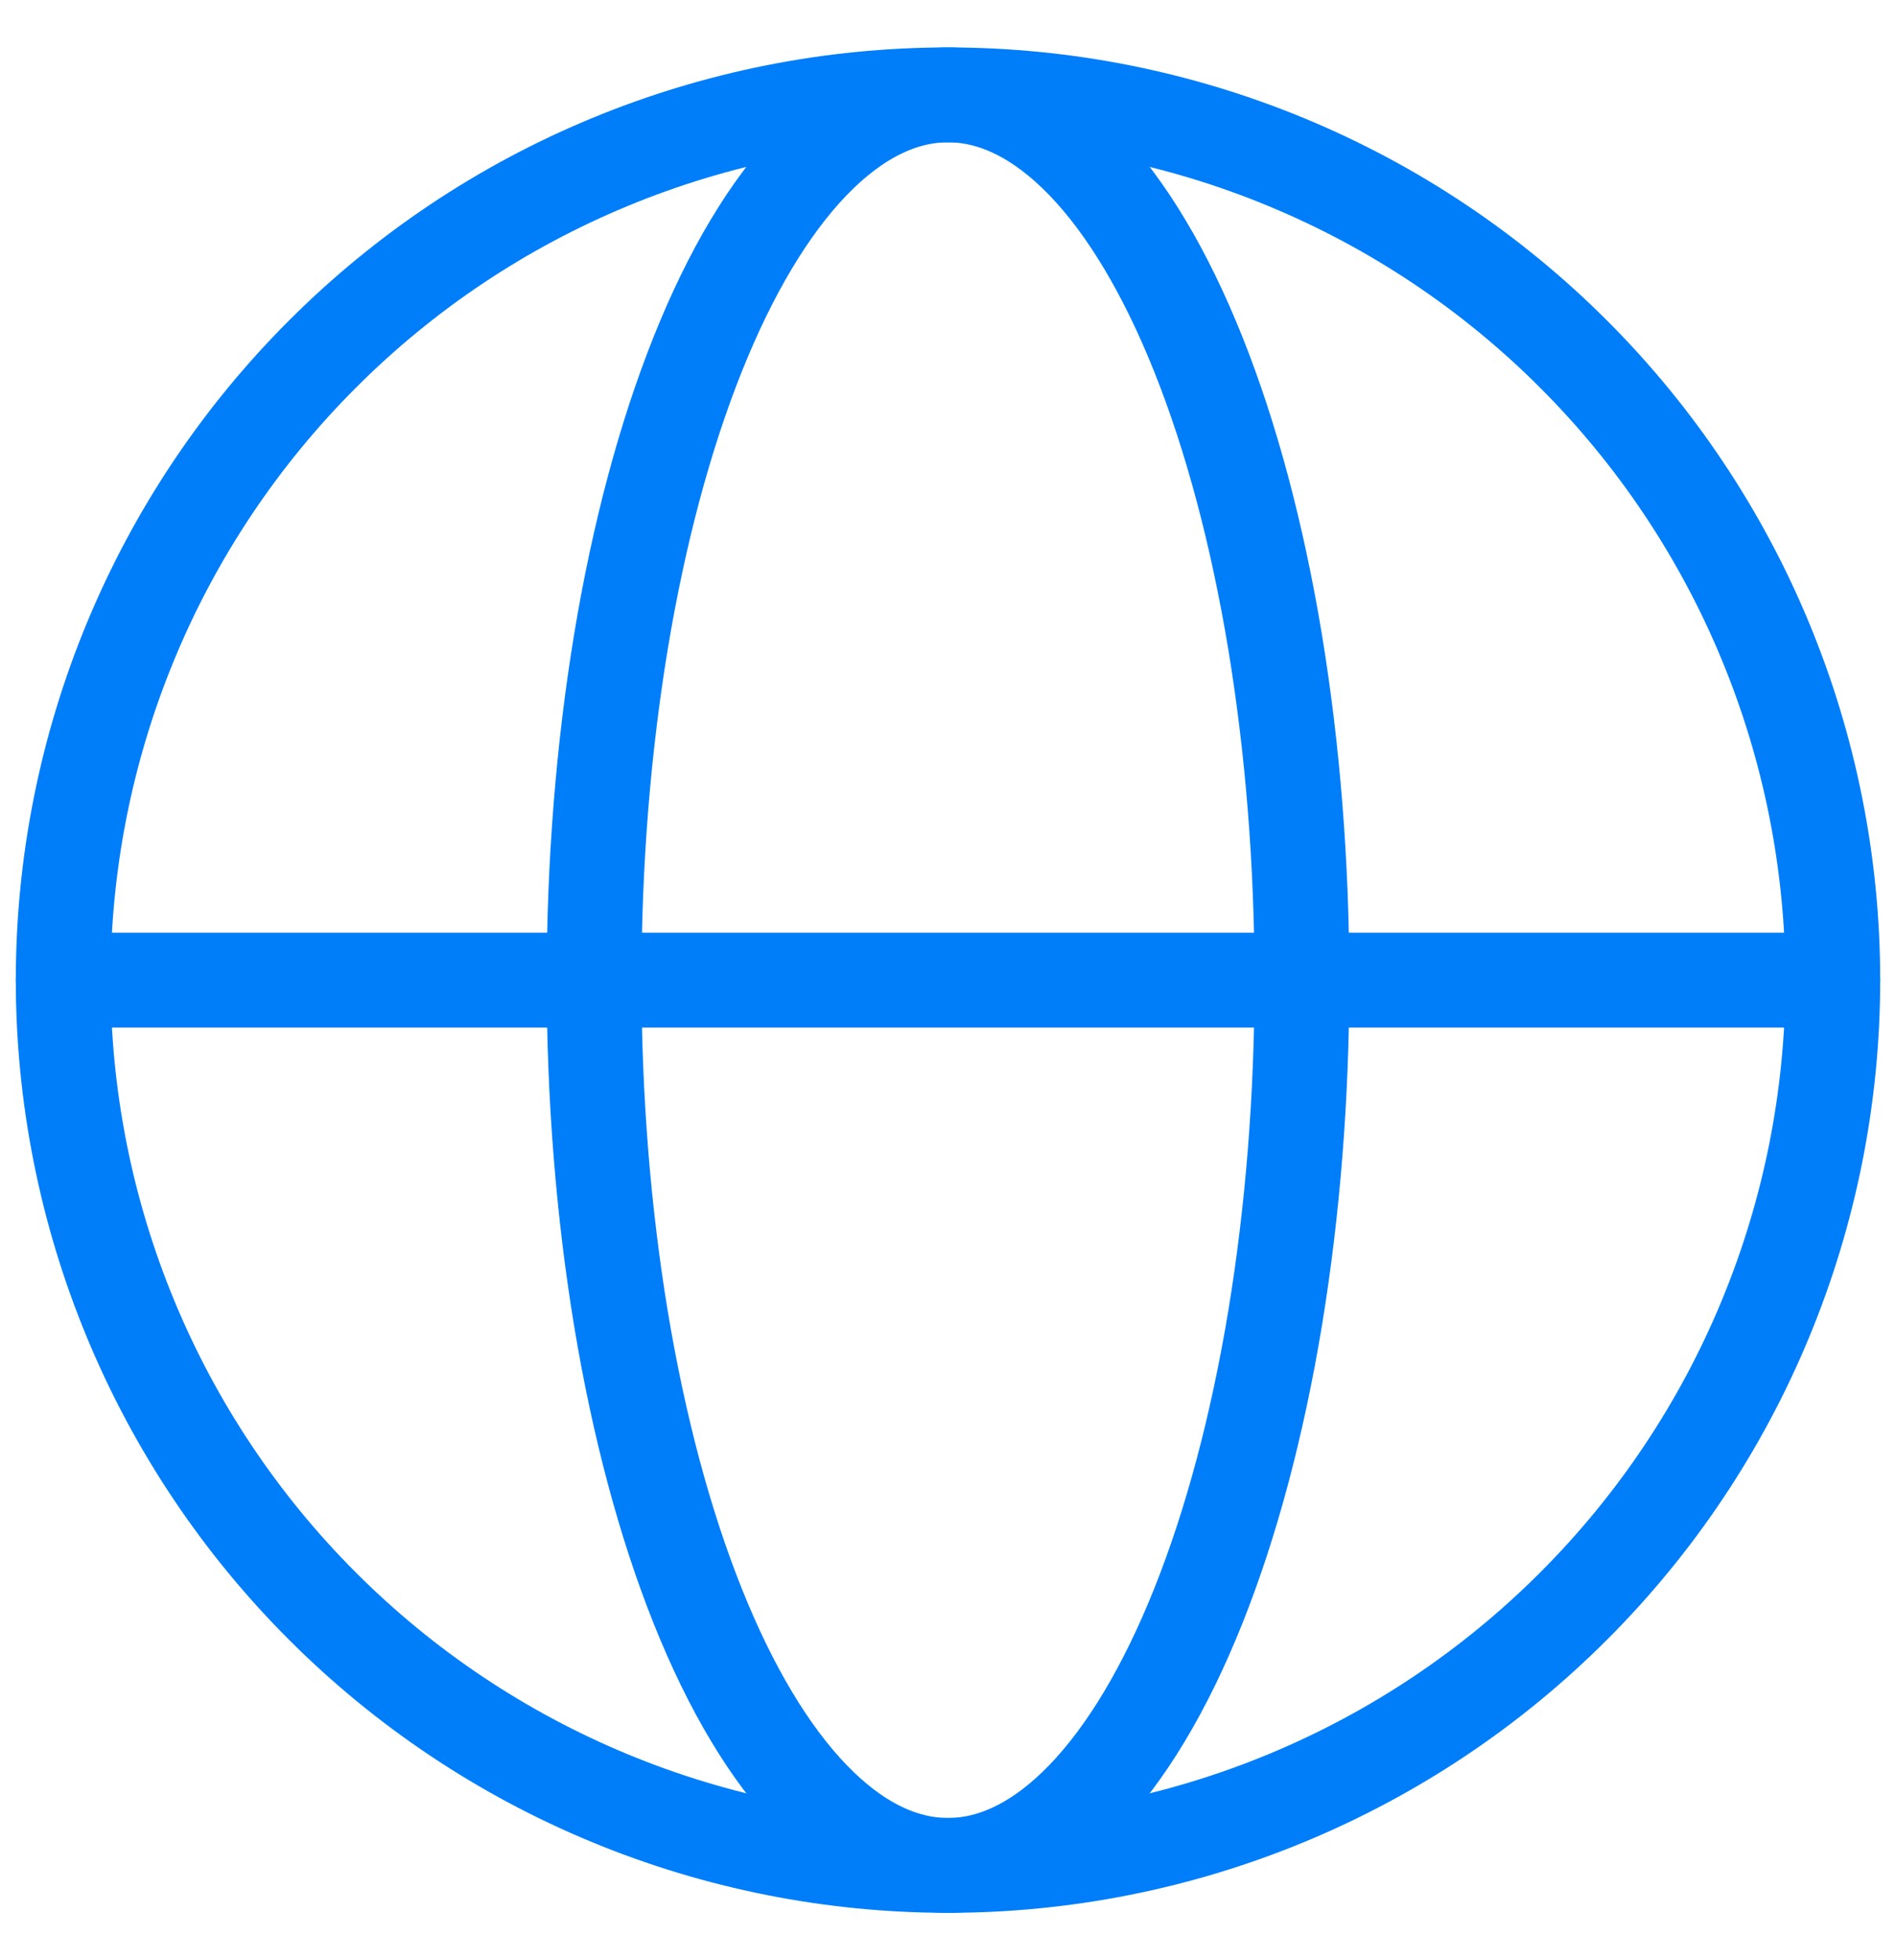
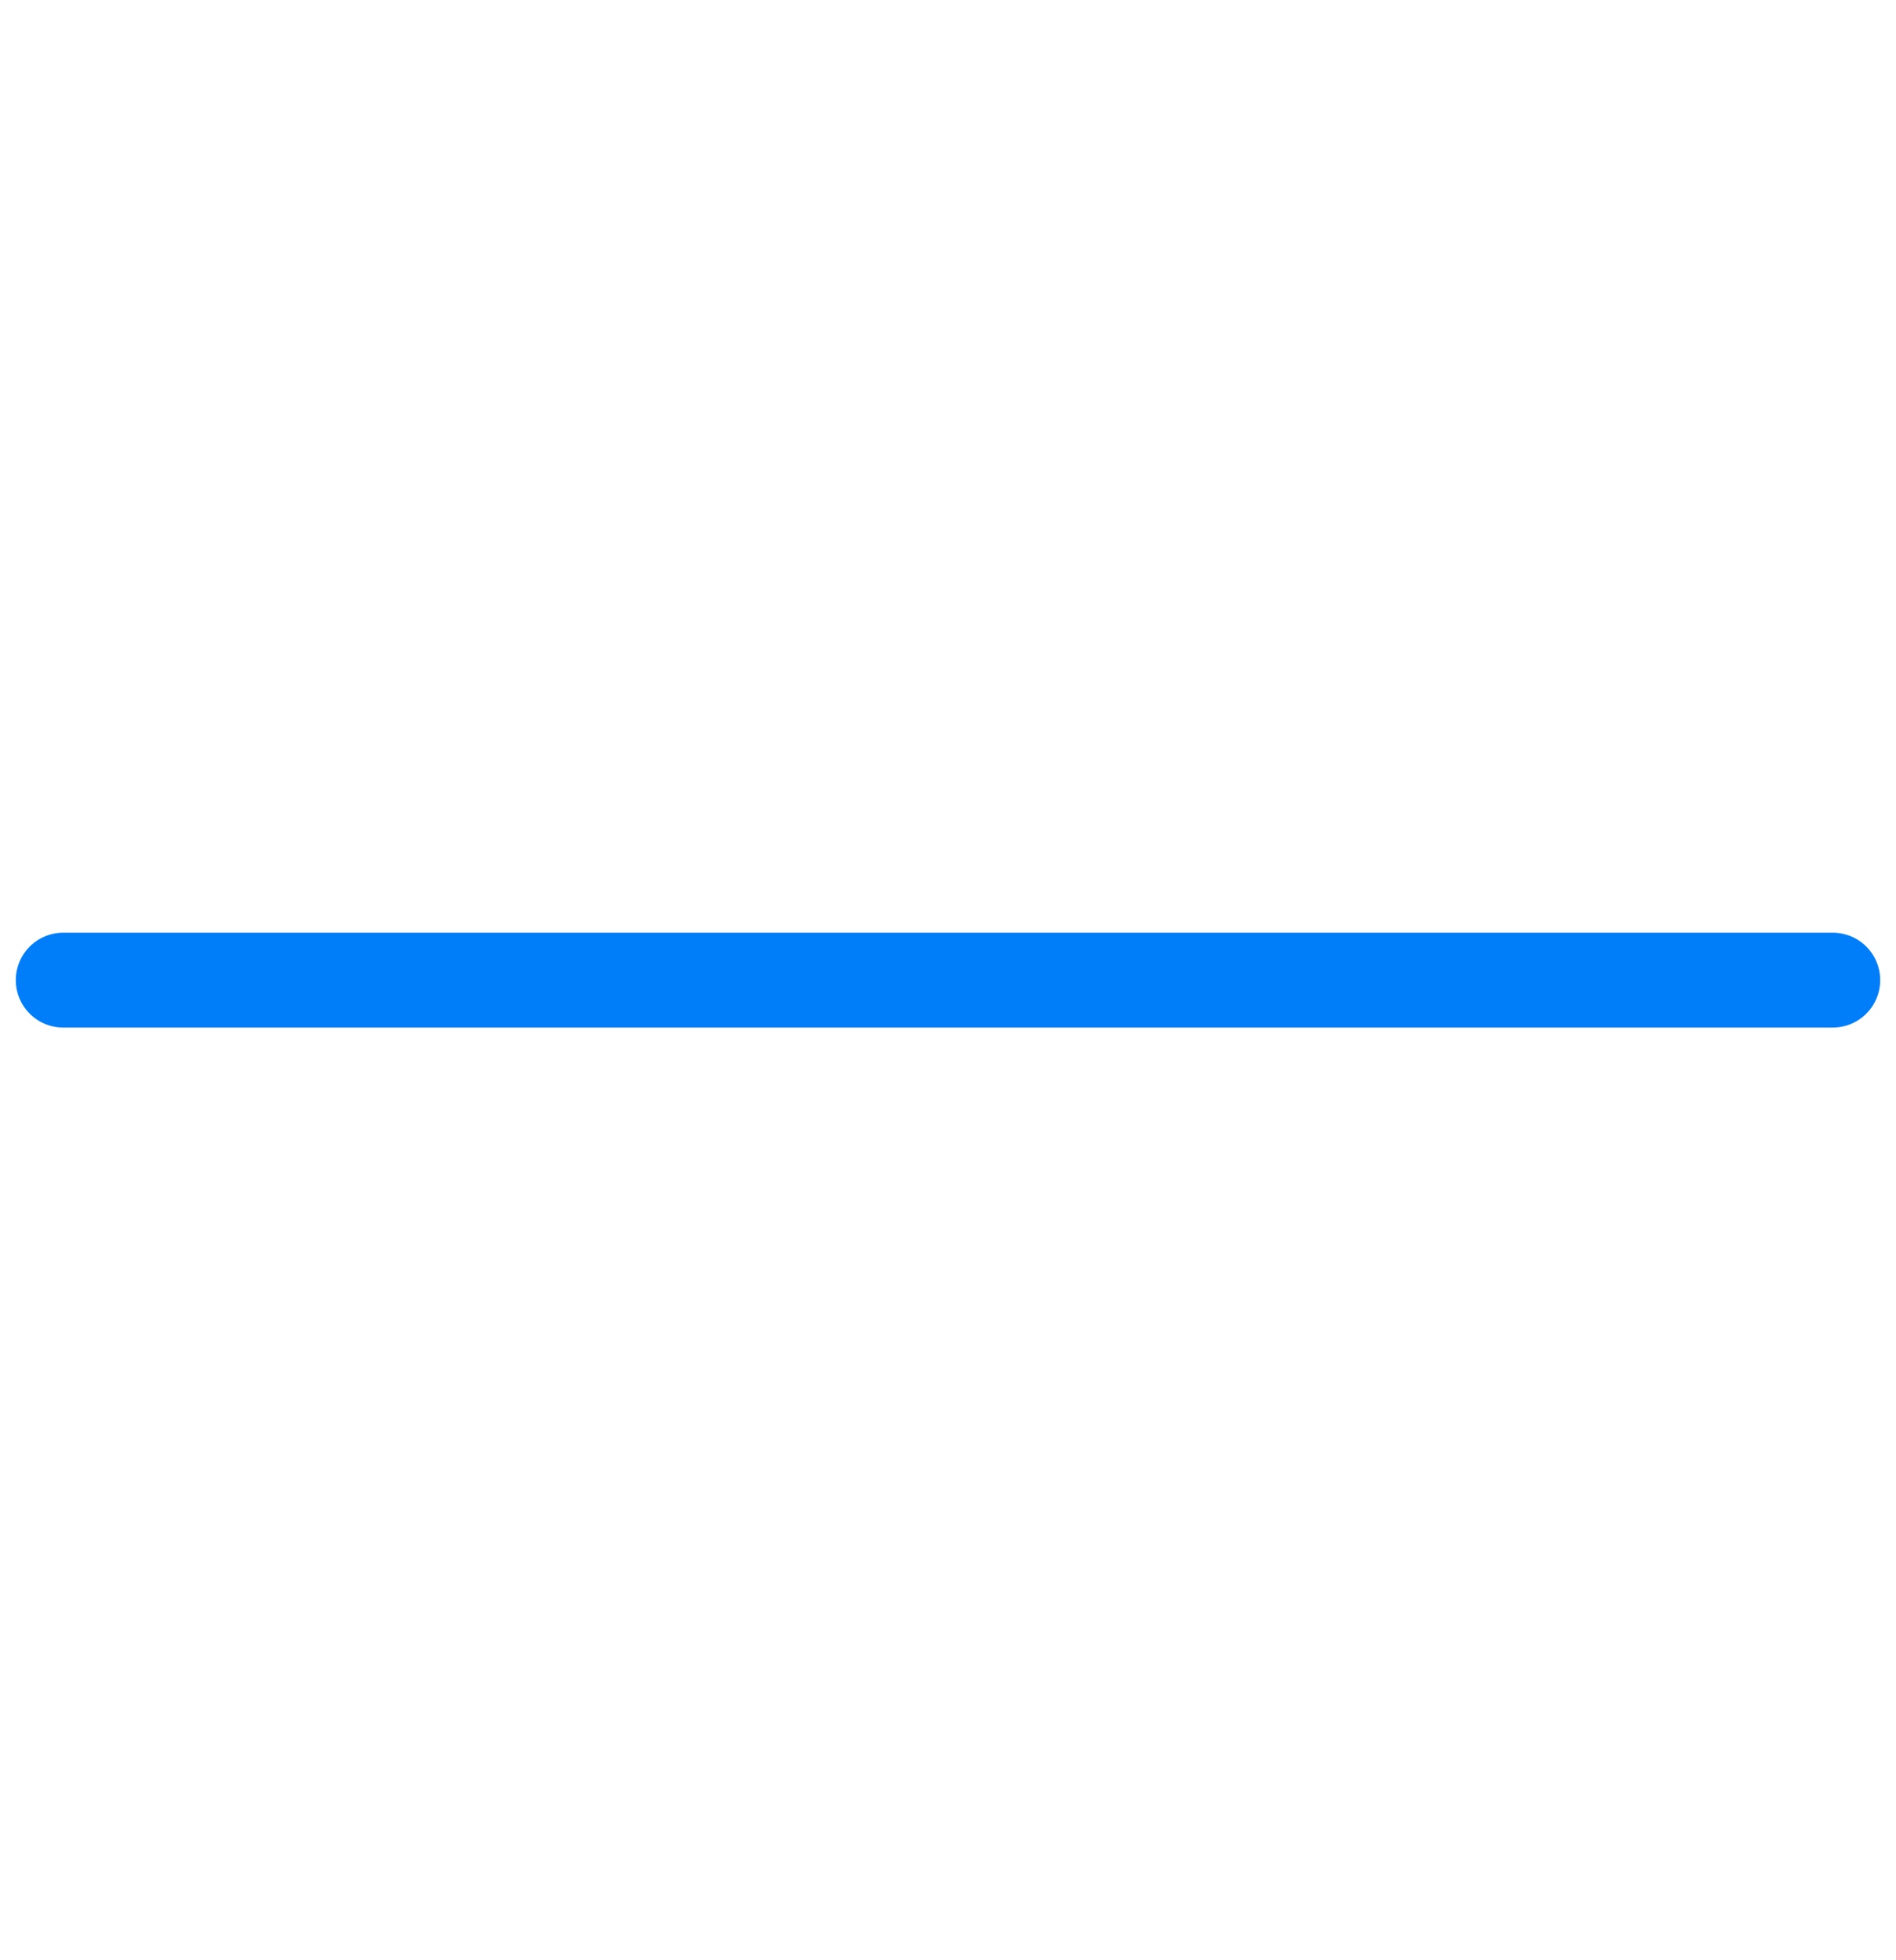
<svg xmlns="http://www.w3.org/2000/svg" width="30" height="31" viewBox="0 0 30 31" fill="none">
-   <path d="M29 15.5C29 17.338 28.638 19.159 27.934 20.858C27.231 22.556 26.2 24.099 24.899 25.399C23.599 26.7 22.056 27.731 20.358 28.434C18.659 29.138 16.838 29.5 15 29.5C13.162 29.5 11.341 29.138 9.642 28.434C7.944 27.731 6.401 26.7 5.101 25.399C3.8 24.099 2.769 22.556 2.066 20.858C1.362 19.159 1 17.338 1 15.5C1 13.662 1.362 11.841 2.066 10.142C2.769 8.444 3.8 6.901 5.101 5.601C6.401 4.3 7.944 3.269 9.642 2.566C11.341 1.862 13.162 1.5 15 1.5C16.838 1.5 18.659 1.862 20.358 2.566C22.056 3.269 23.599 4.3 24.899 5.601C26.2 6.901 27.231 8.444 27.934 10.142C28.638 11.841 29 13.662 29 15.5L29 15.5Z" stroke="#007EFA" stroke-width="1.5" />
-   <path d="M20.6 15.5C20.6 17.338 20.455 19.159 20.174 20.858C19.892 22.556 19.48 24.099 18.96 25.399C18.44 26.7 17.822 27.731 17.143 28.434C16.463 29.138 15.735 29.5 15 29.5C14.264 29.5 13.536 29.138 12.857 28.434C12.178 27.731 11.56 26.7 11.04 25.399C10.52 24.099 10.108 22.556 9.826 20.858C9.545 19.159 9.4 17.338 9.4 15.5C9.4 13.662 9.545 11.841 9.826 10.142C10.108 8.444 10.52 6.901 11.04 5.601C11.56 4.3 12.178 3.269 12.857 2.566C13.536 1.862 14.264 1.5 15 1.5C15.735 1.5 16.463 1.862 17.143 2.566C17.822 3.269 18.44 4.3 18.96 5.601C19.48 6.901 19.892 8.444 20.174 10.142C20.455 11.841 20.6 13.662 20.6 15.5L20.6 15.5Z" stroke="#007EFA" stroke-width="1.5" />
  <path d="M1 15.5H29" stroke="#007EFA" stroke-width="1.5" stroke-linecap="round" />
</svg>